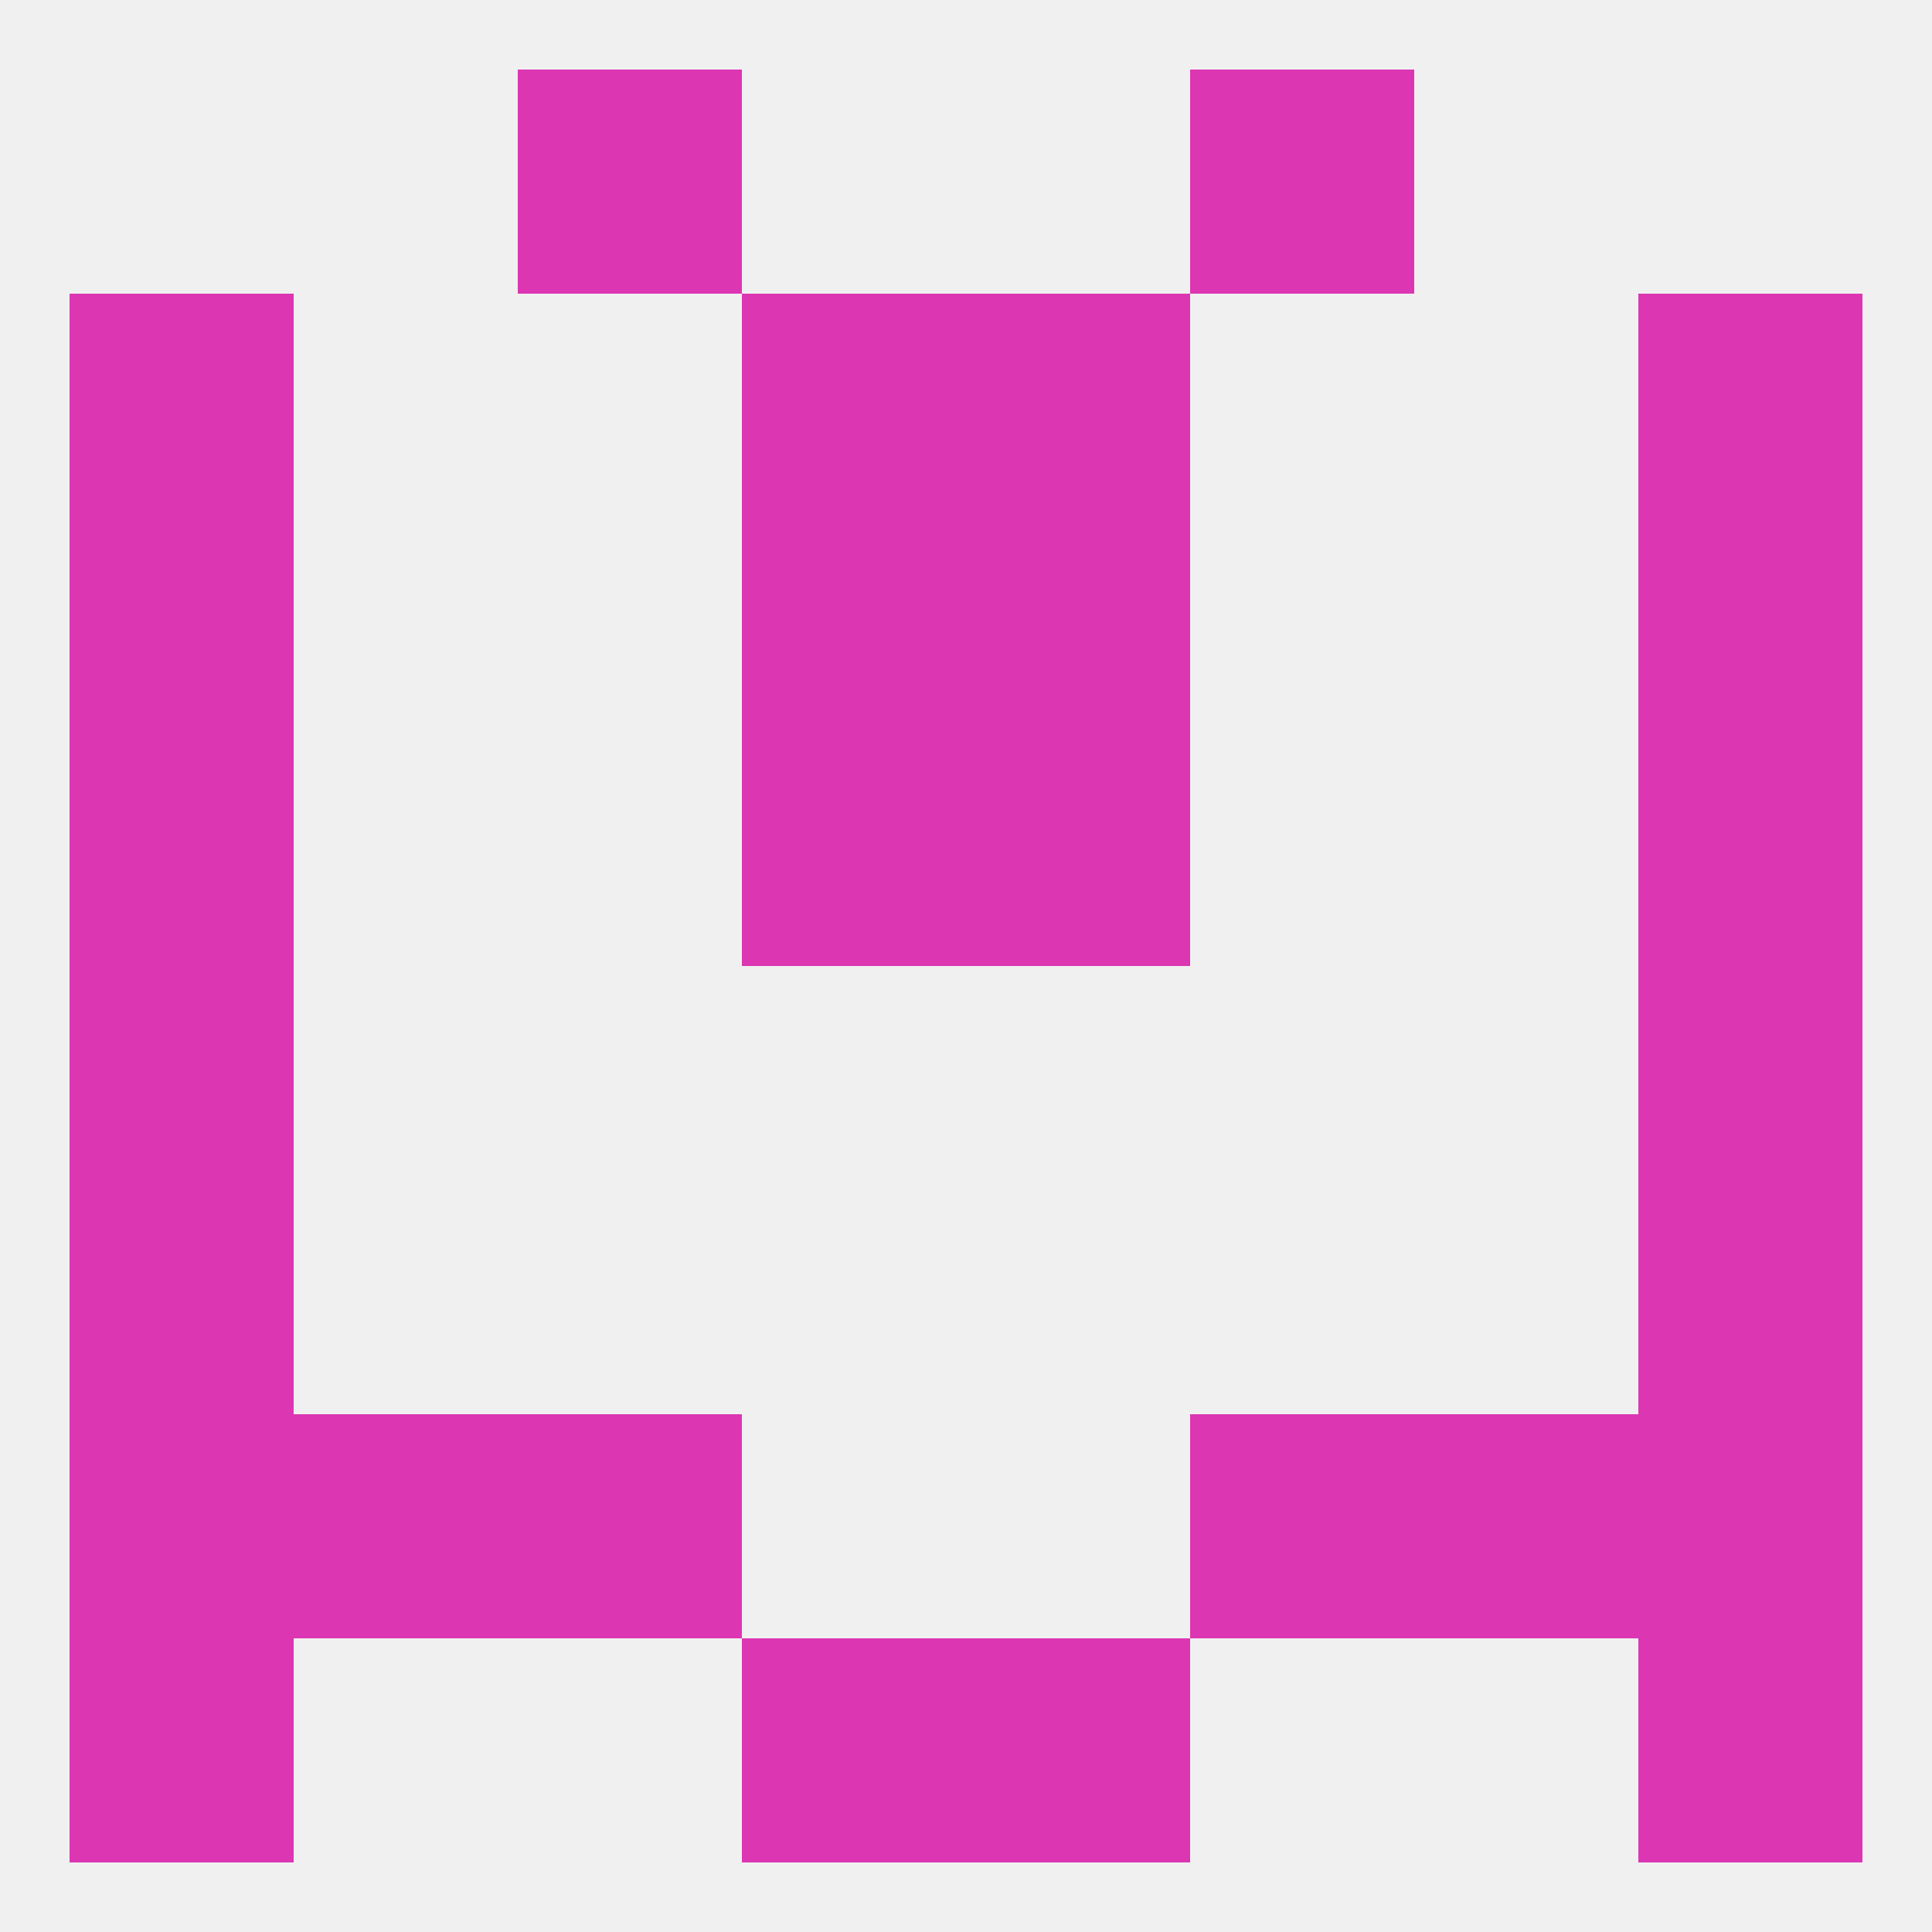
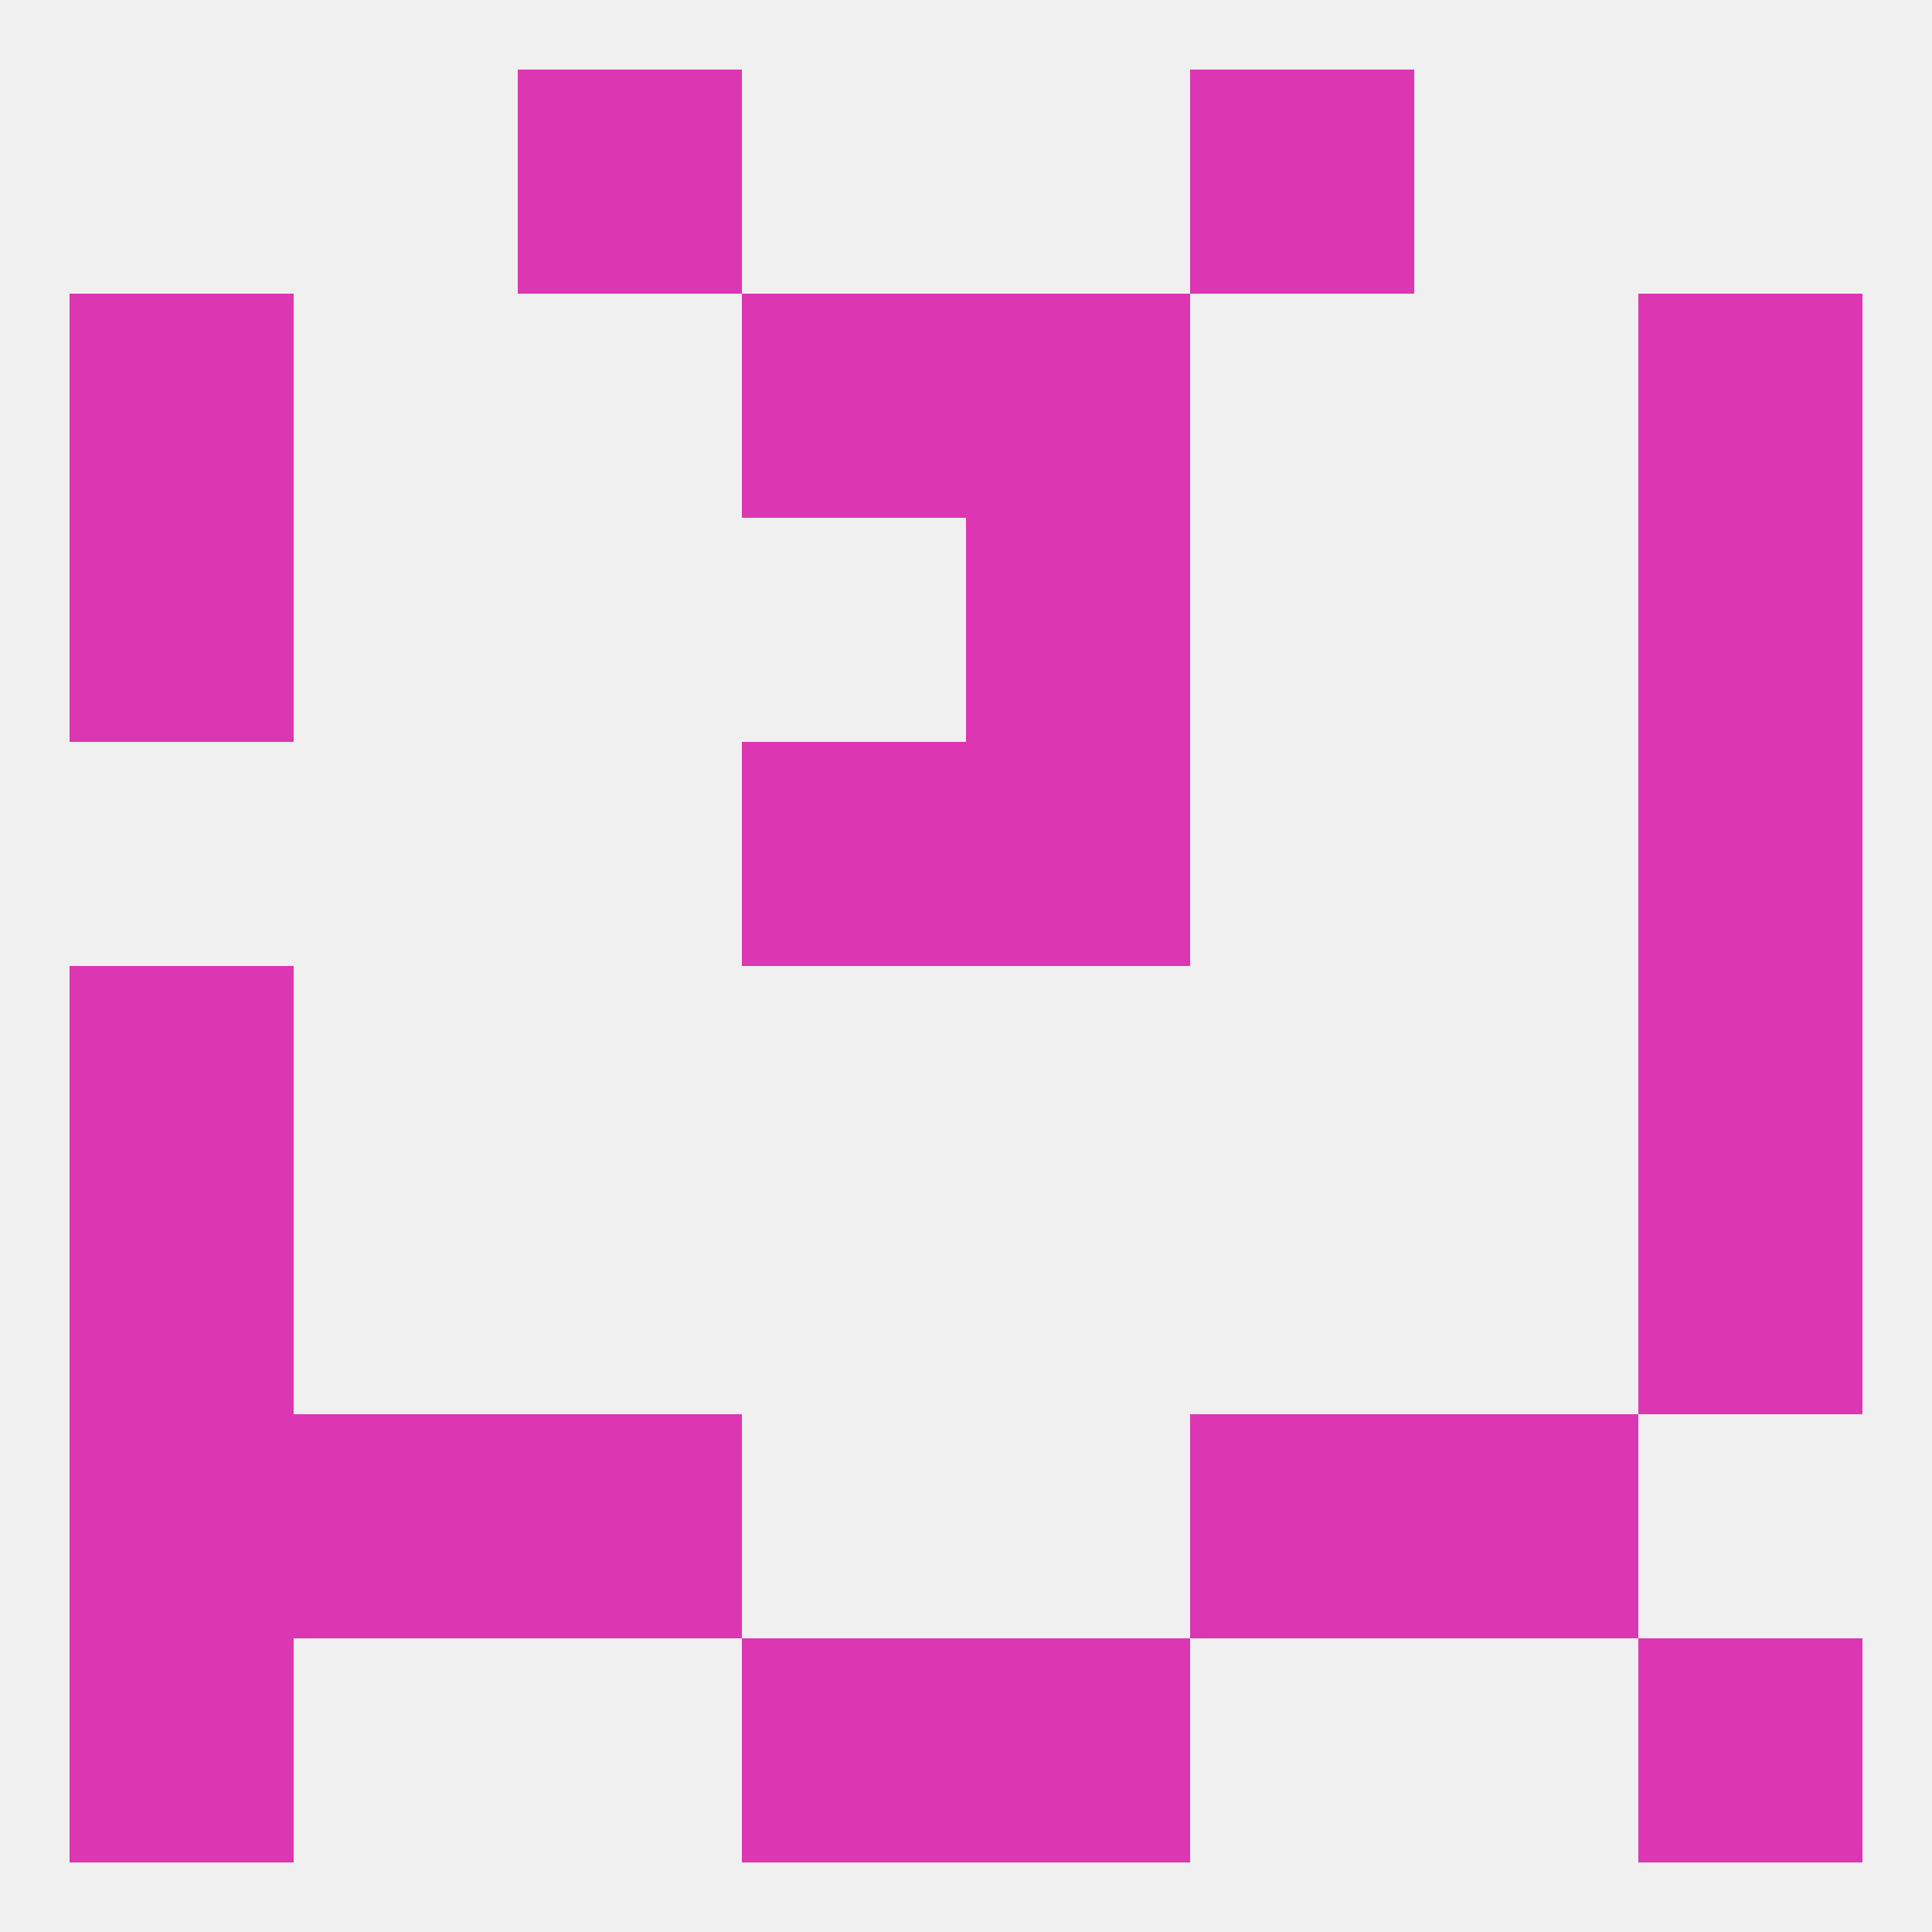
<svg xmlns="http://www.w3.org/2000/svg" version="1.1" baseprofile="full" width="250" height="250" viewBox="0 0 250 250">
  <rect width="100%" height="100%" fill="rgba(240,240,240,255)" />
  <rect x="96" y="38" width="29" height="29" fill="rgba(220,54,179,255)" />
  <rect x="125" y="38" width="29" height="29" fill="rgba(220,54,179,255)" />
  <rect x="9" y="38" width="29" height="29" fill="rgba(220,54,179,255)" />
  <rect x="212" y="38" width="29" height="29" fill="rgba(220,54,179,255)" />
  <rect x="9" y="125" width="29" height="29" fill="rgba(220,54,179,255)" />
  <rect x="212" y="125" width="29" height="29" fill="rgba(220,54,179,255)" />
  <rect x="9" y="154" width="29" height="29" fill="rgba(220,54,179,255)" />
  <rect x="212" y="154" width="29" height="29" fill="rgba(220,54,179,255)" />
  <rect x="9" y="183" width="29" height="29" fill="rgba(220,54,179,255)" />
-   <rect x="212" y="183" width="29" height="29" fill="rgba(220,54,179,255)" />
  <rect x="38" y="183" width="29" height="29" fill="rgba(220,54,179,255)" />
  <rect x="183" y="183" width="29" height="29" fill="rgba(220,54,179,255)" />
  <rect x="67" y="183" width="29" height="29" fill="rgba(220,54,179,255)" />
  <rect x="154" y="183" width="29" height="29" fill="rgba(220,54,179,255)" />
  <rect x="212" y="212" width="29" height="29" fill="rgba(220,54,179,255)" />
  <rect x="96" y="212" width="29" height="29" fill="rgba(220,54,179,255)" />
  <rect x="125" y="212" width="29" height="29" fill="rgba(220,54,179,255)" />
  <rect x="9" y="212" width="29" height="29" fill="rgba(220,54,179,255)" />
  <rect x="67" y="9" width="29" height="29" fill="rgba(220,54,179,255)" />
  <rect x="154" y="9" width="29" height="29" fill="rgba(220,54,179,255)" />
  <rect x="96" y="96" width="29" height="29" fill="rgba(220,54,179,255)" />
  <rect x="125" y="96" width="29" height="29" fill="rgba(220,54,179,255)" />
-   <rect x="9" y="96" width="29" height="29" fill="rgba(220,54,179,255)" />
  <rect x="212" y="96" width="29" height="29" fill="rgba(220,54,179,255)" />
  <rect x="125" y="67" width="29" height="29" fill="rgba(220,54,179,255)" />
  <rect x="9" y="67" width="29" height="29" fill="rgba(220,54,179,255)" />
  <rect x="212" y="67" width="29" height="29" fill="rgba(220,54,179,255)" />
-   <rect x="96" y="67" width="29" height="29" fill="rgba(220,54,179,255)" />
</svg>